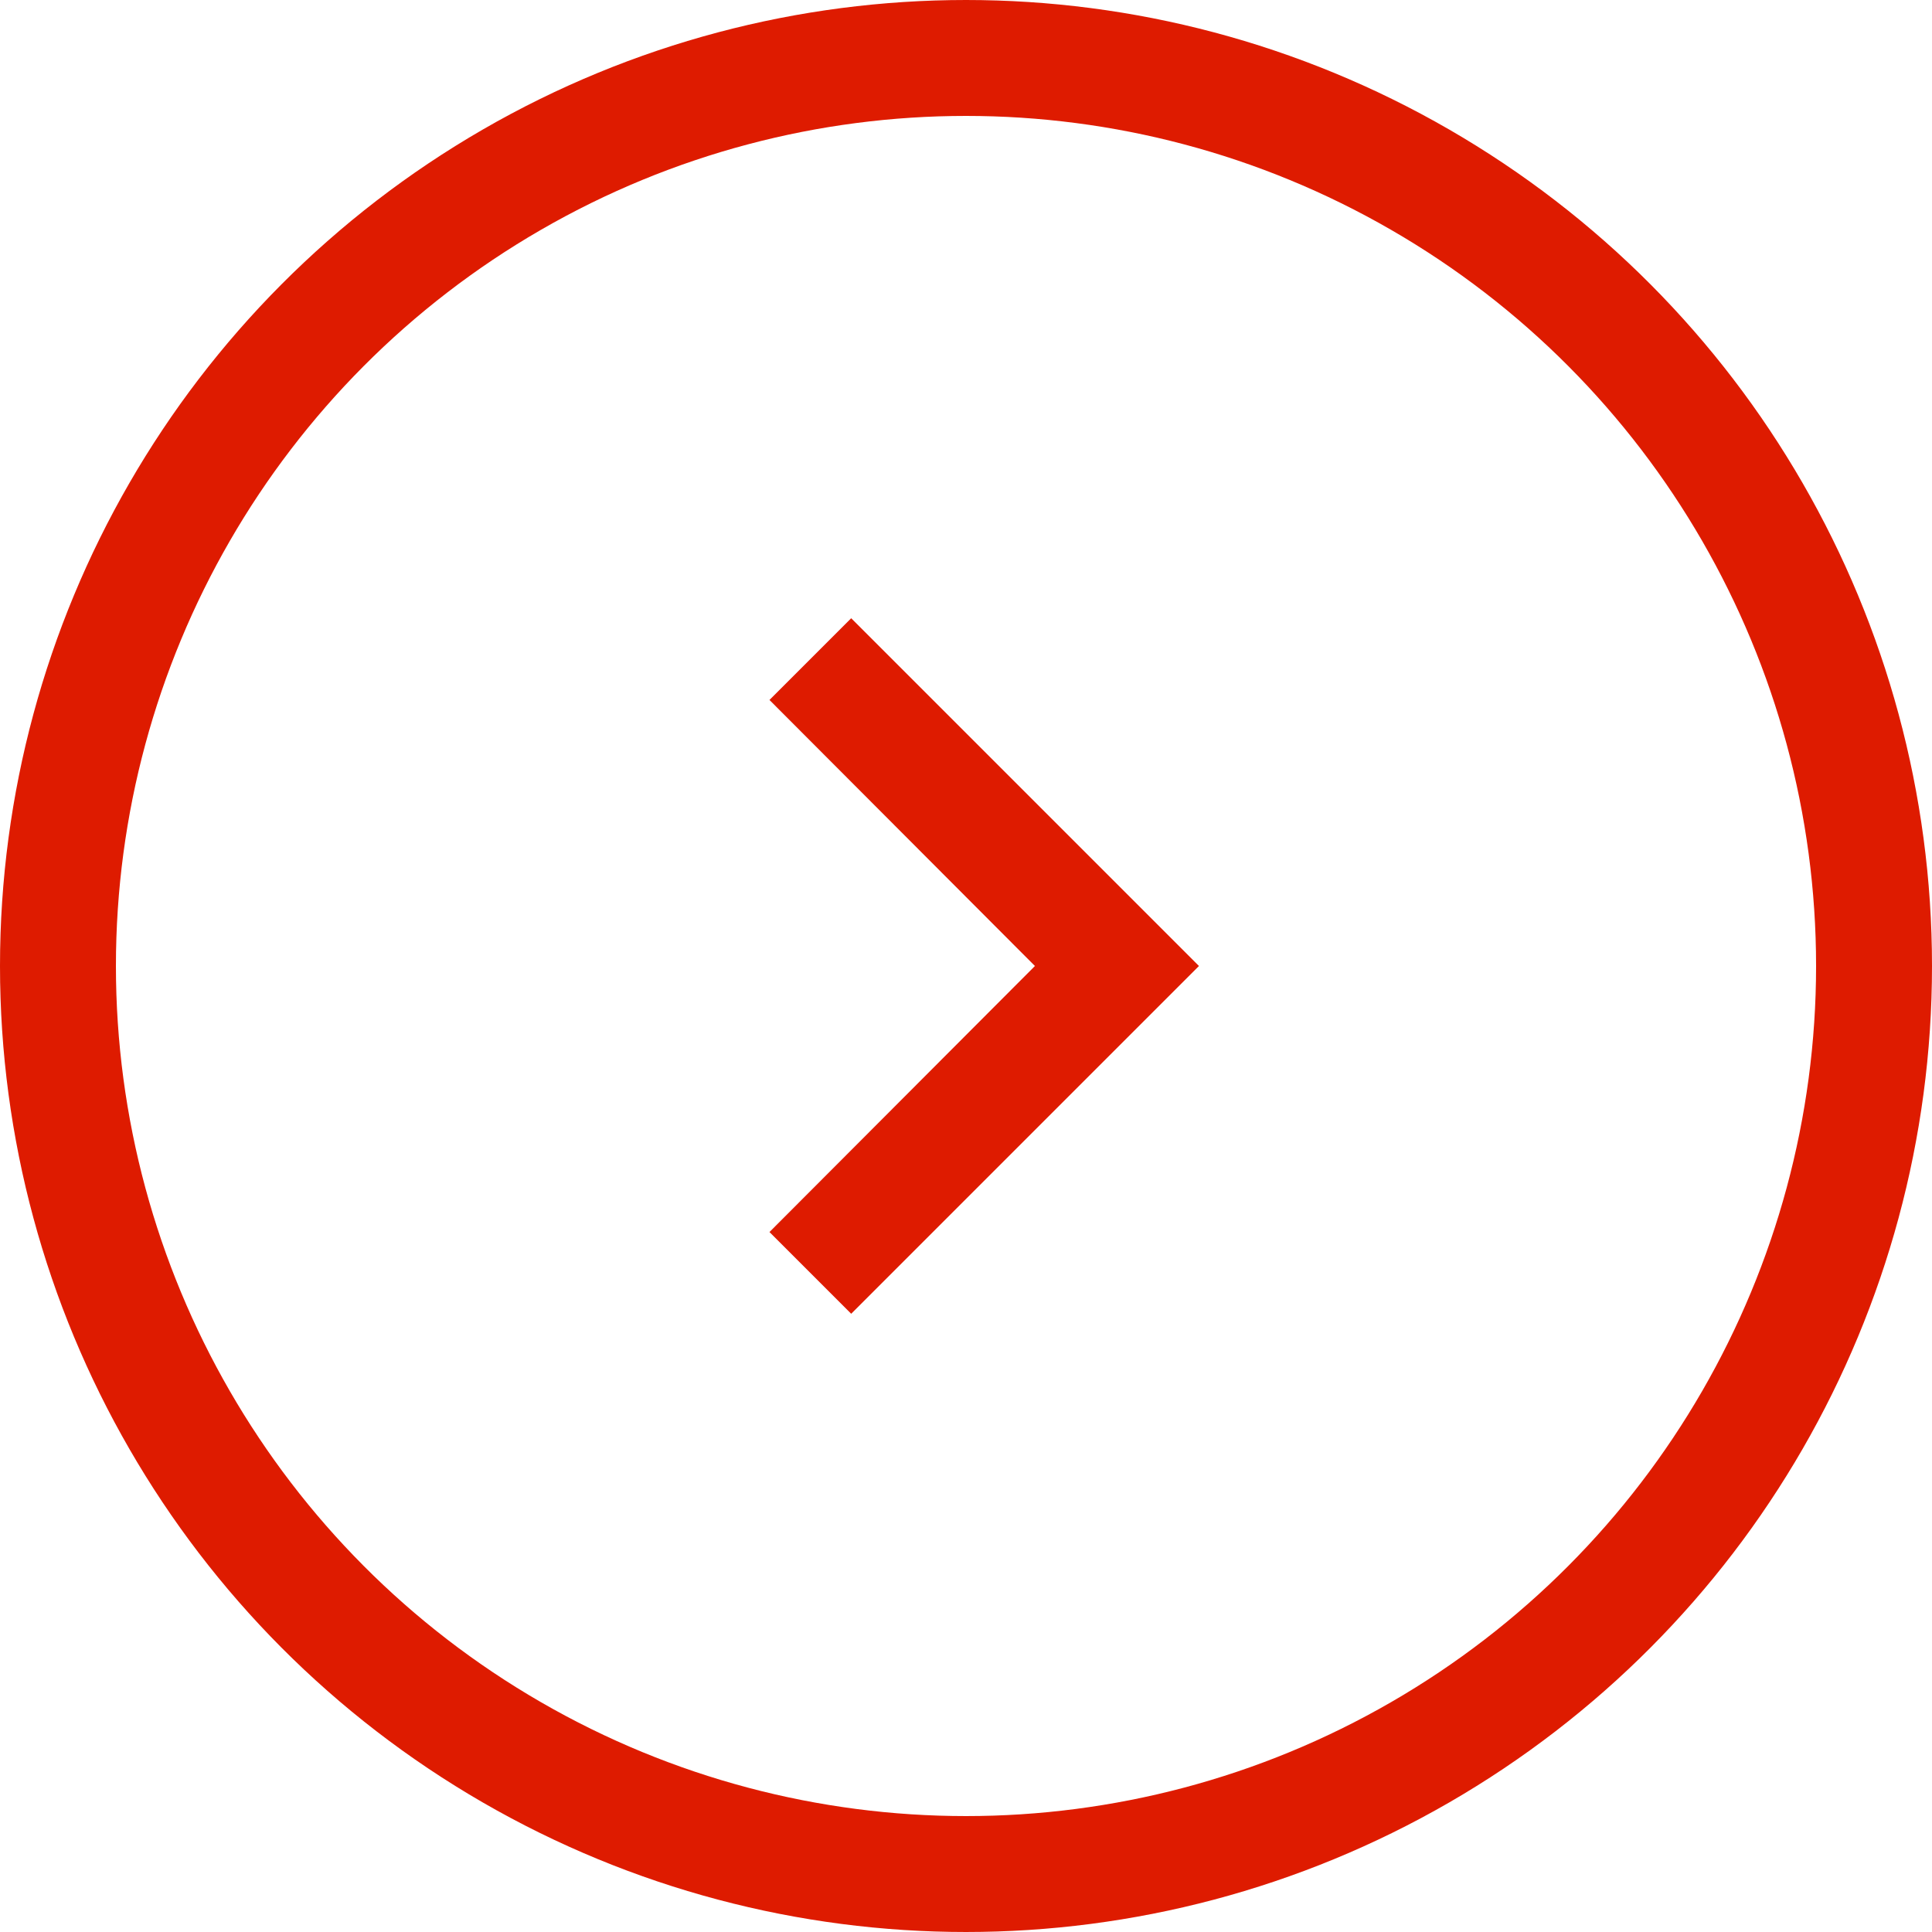
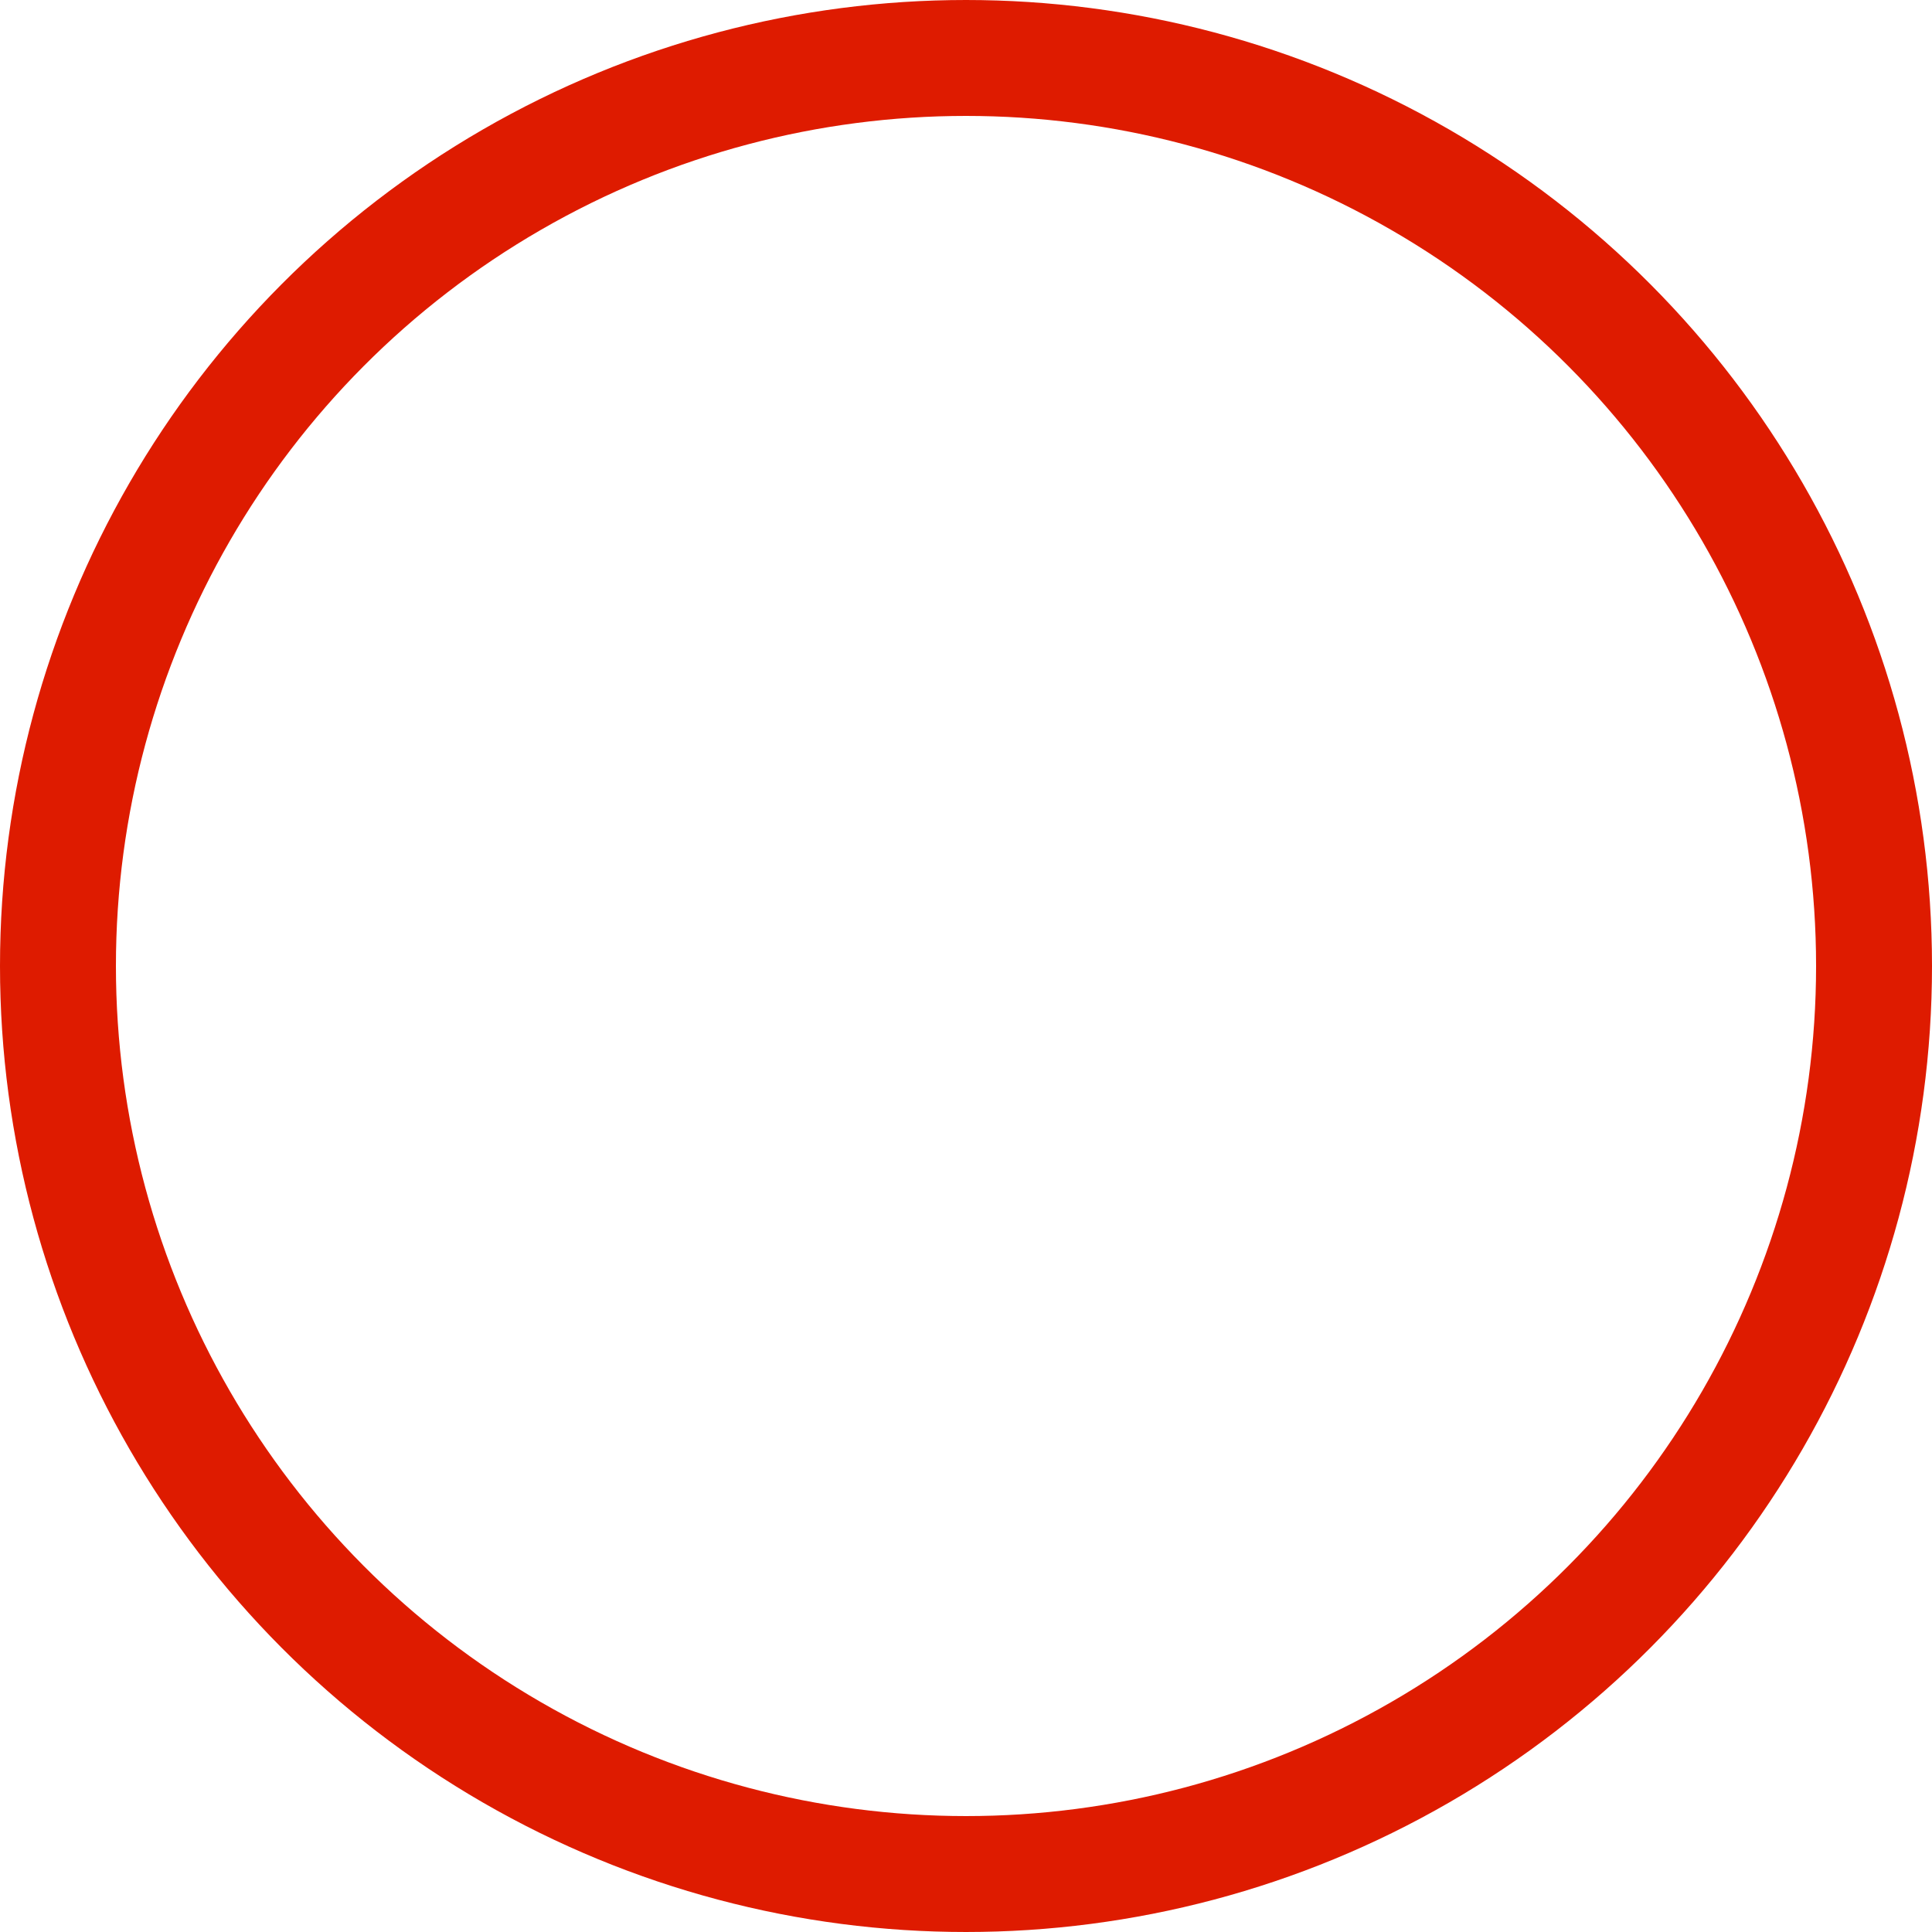
<svg xmlns="http://www.w3.org/2000/svg" width="50" height="50" viewBox="0 0 50 50" fill="none">
  <circle cx="25" cy="25" r="23.5" stroke="#DE1B00" stroke-width="3" />
-   <path d="M22.029 16L19.914 18.115L26.784 25L19.914 31.885L22.029 34L31.029 25L22.029 16Z" fill="#DE1B00" />
</svg>